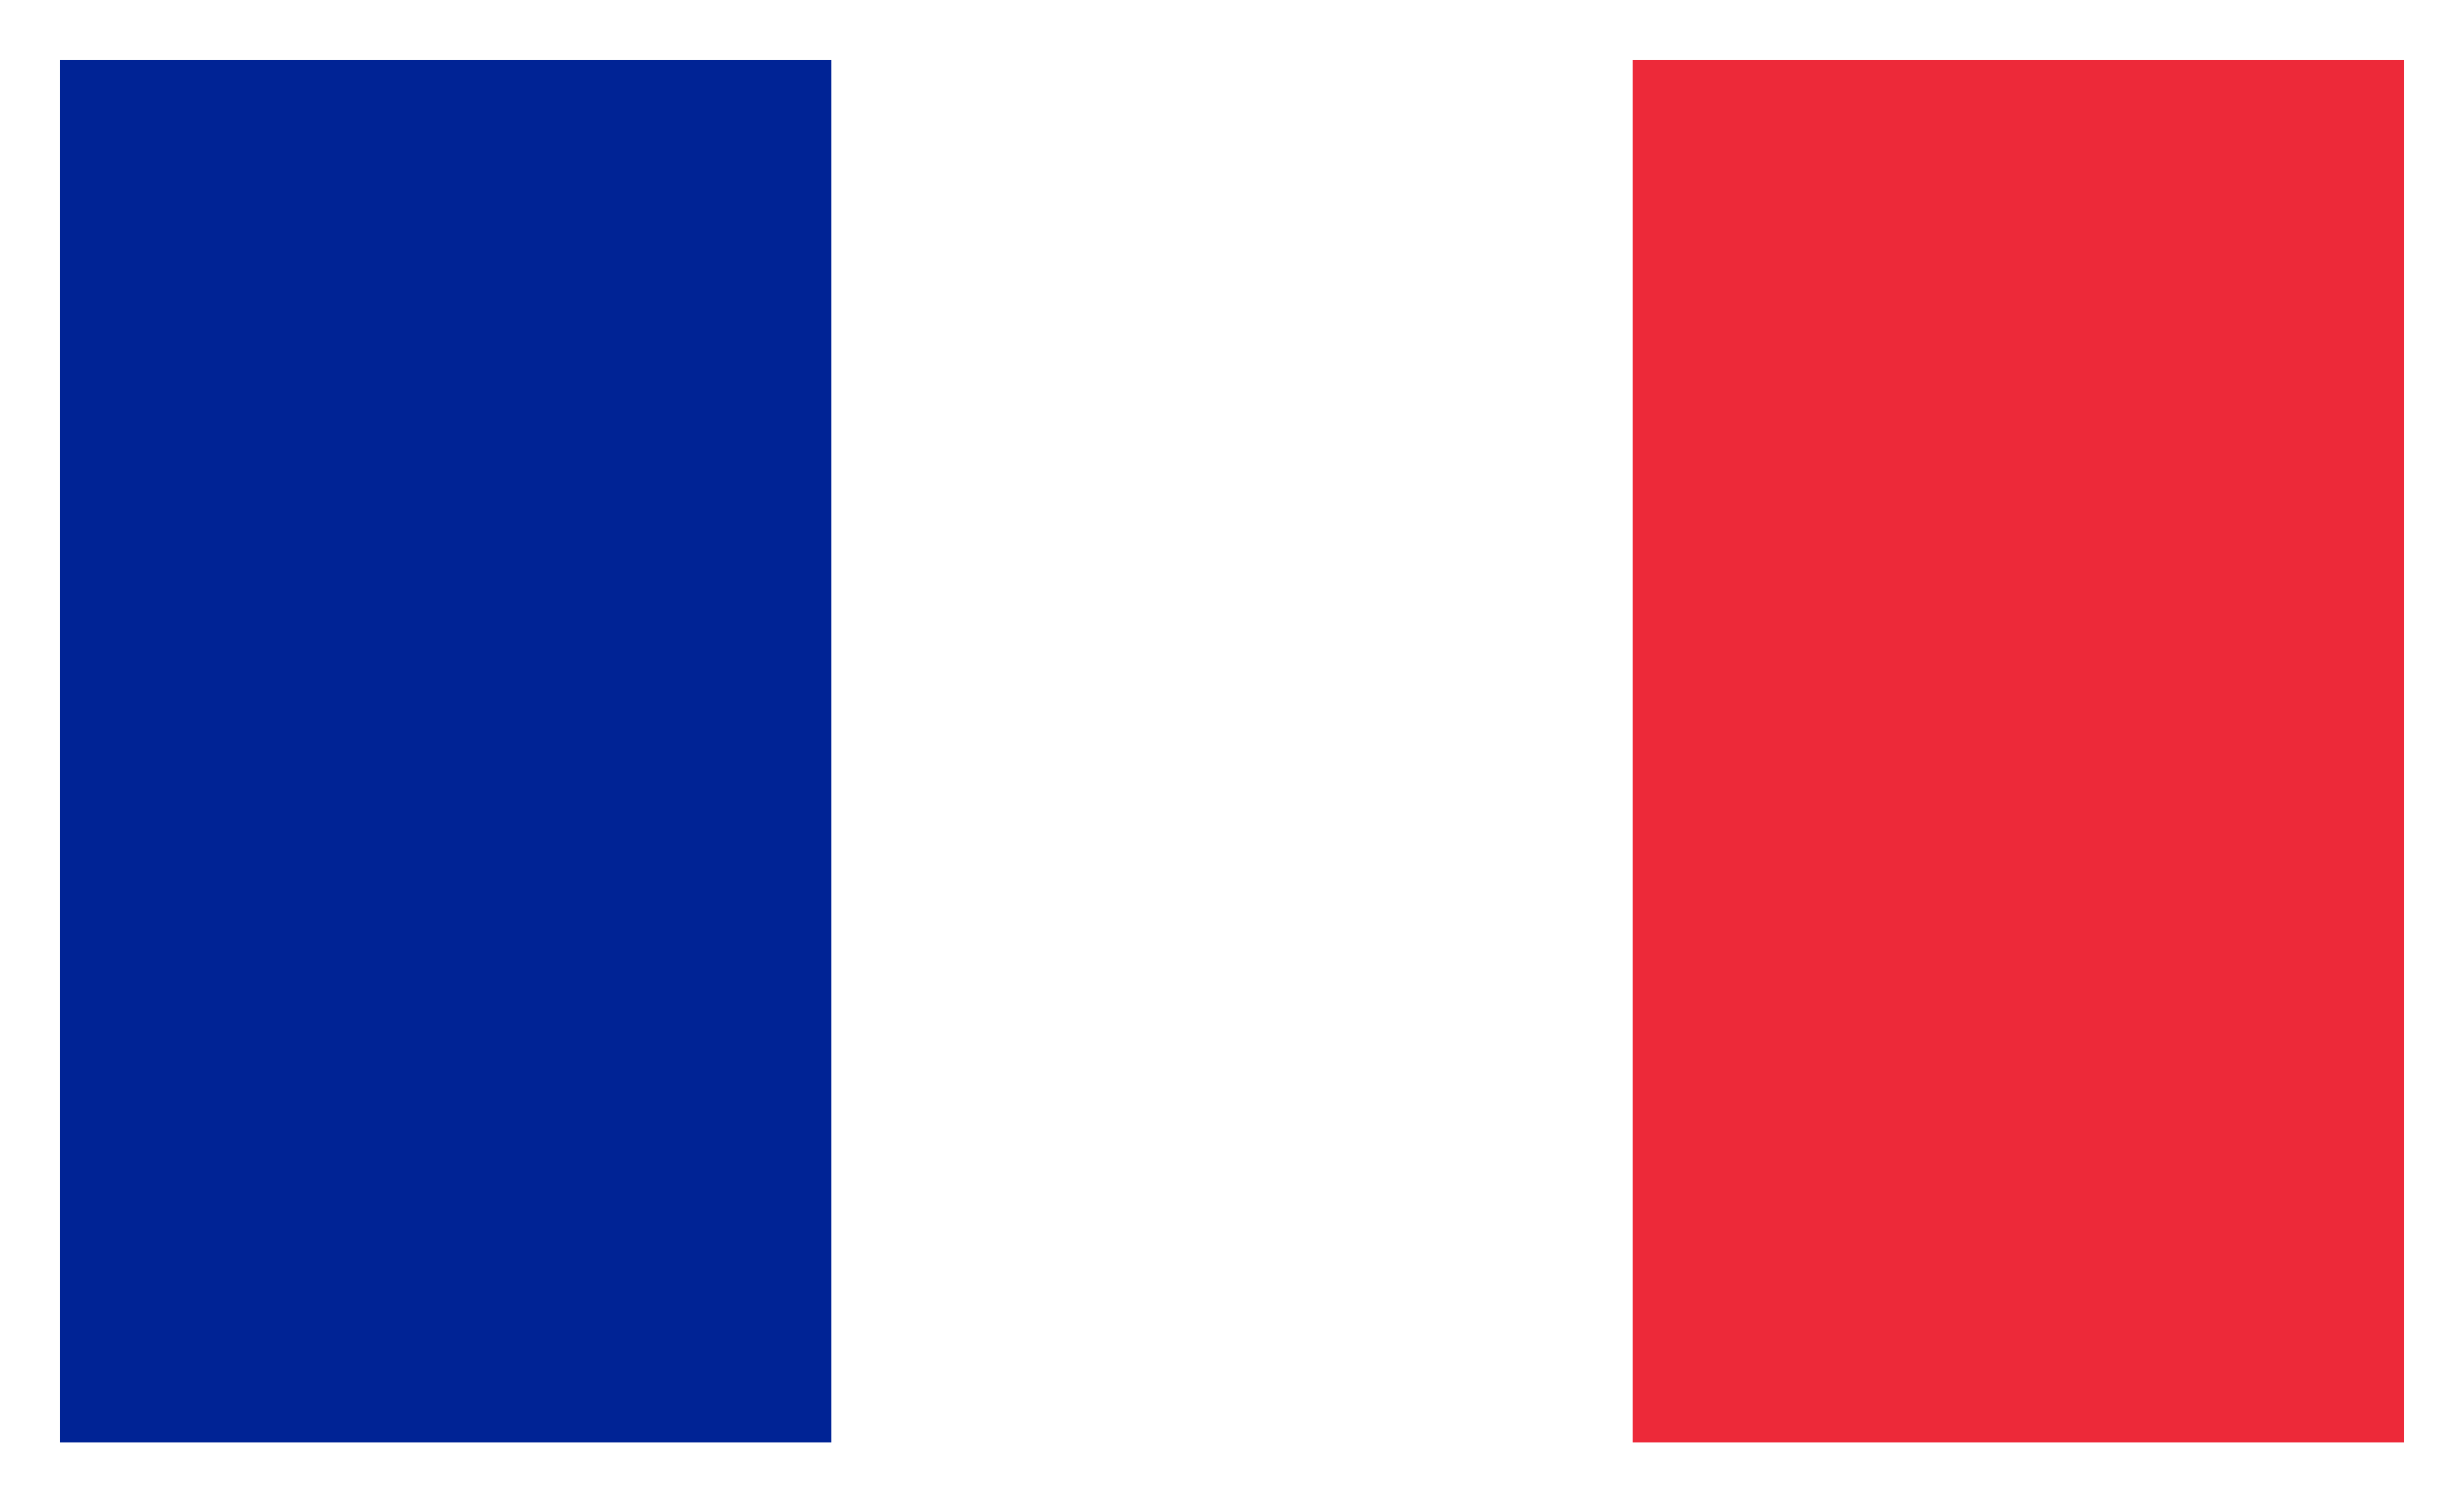
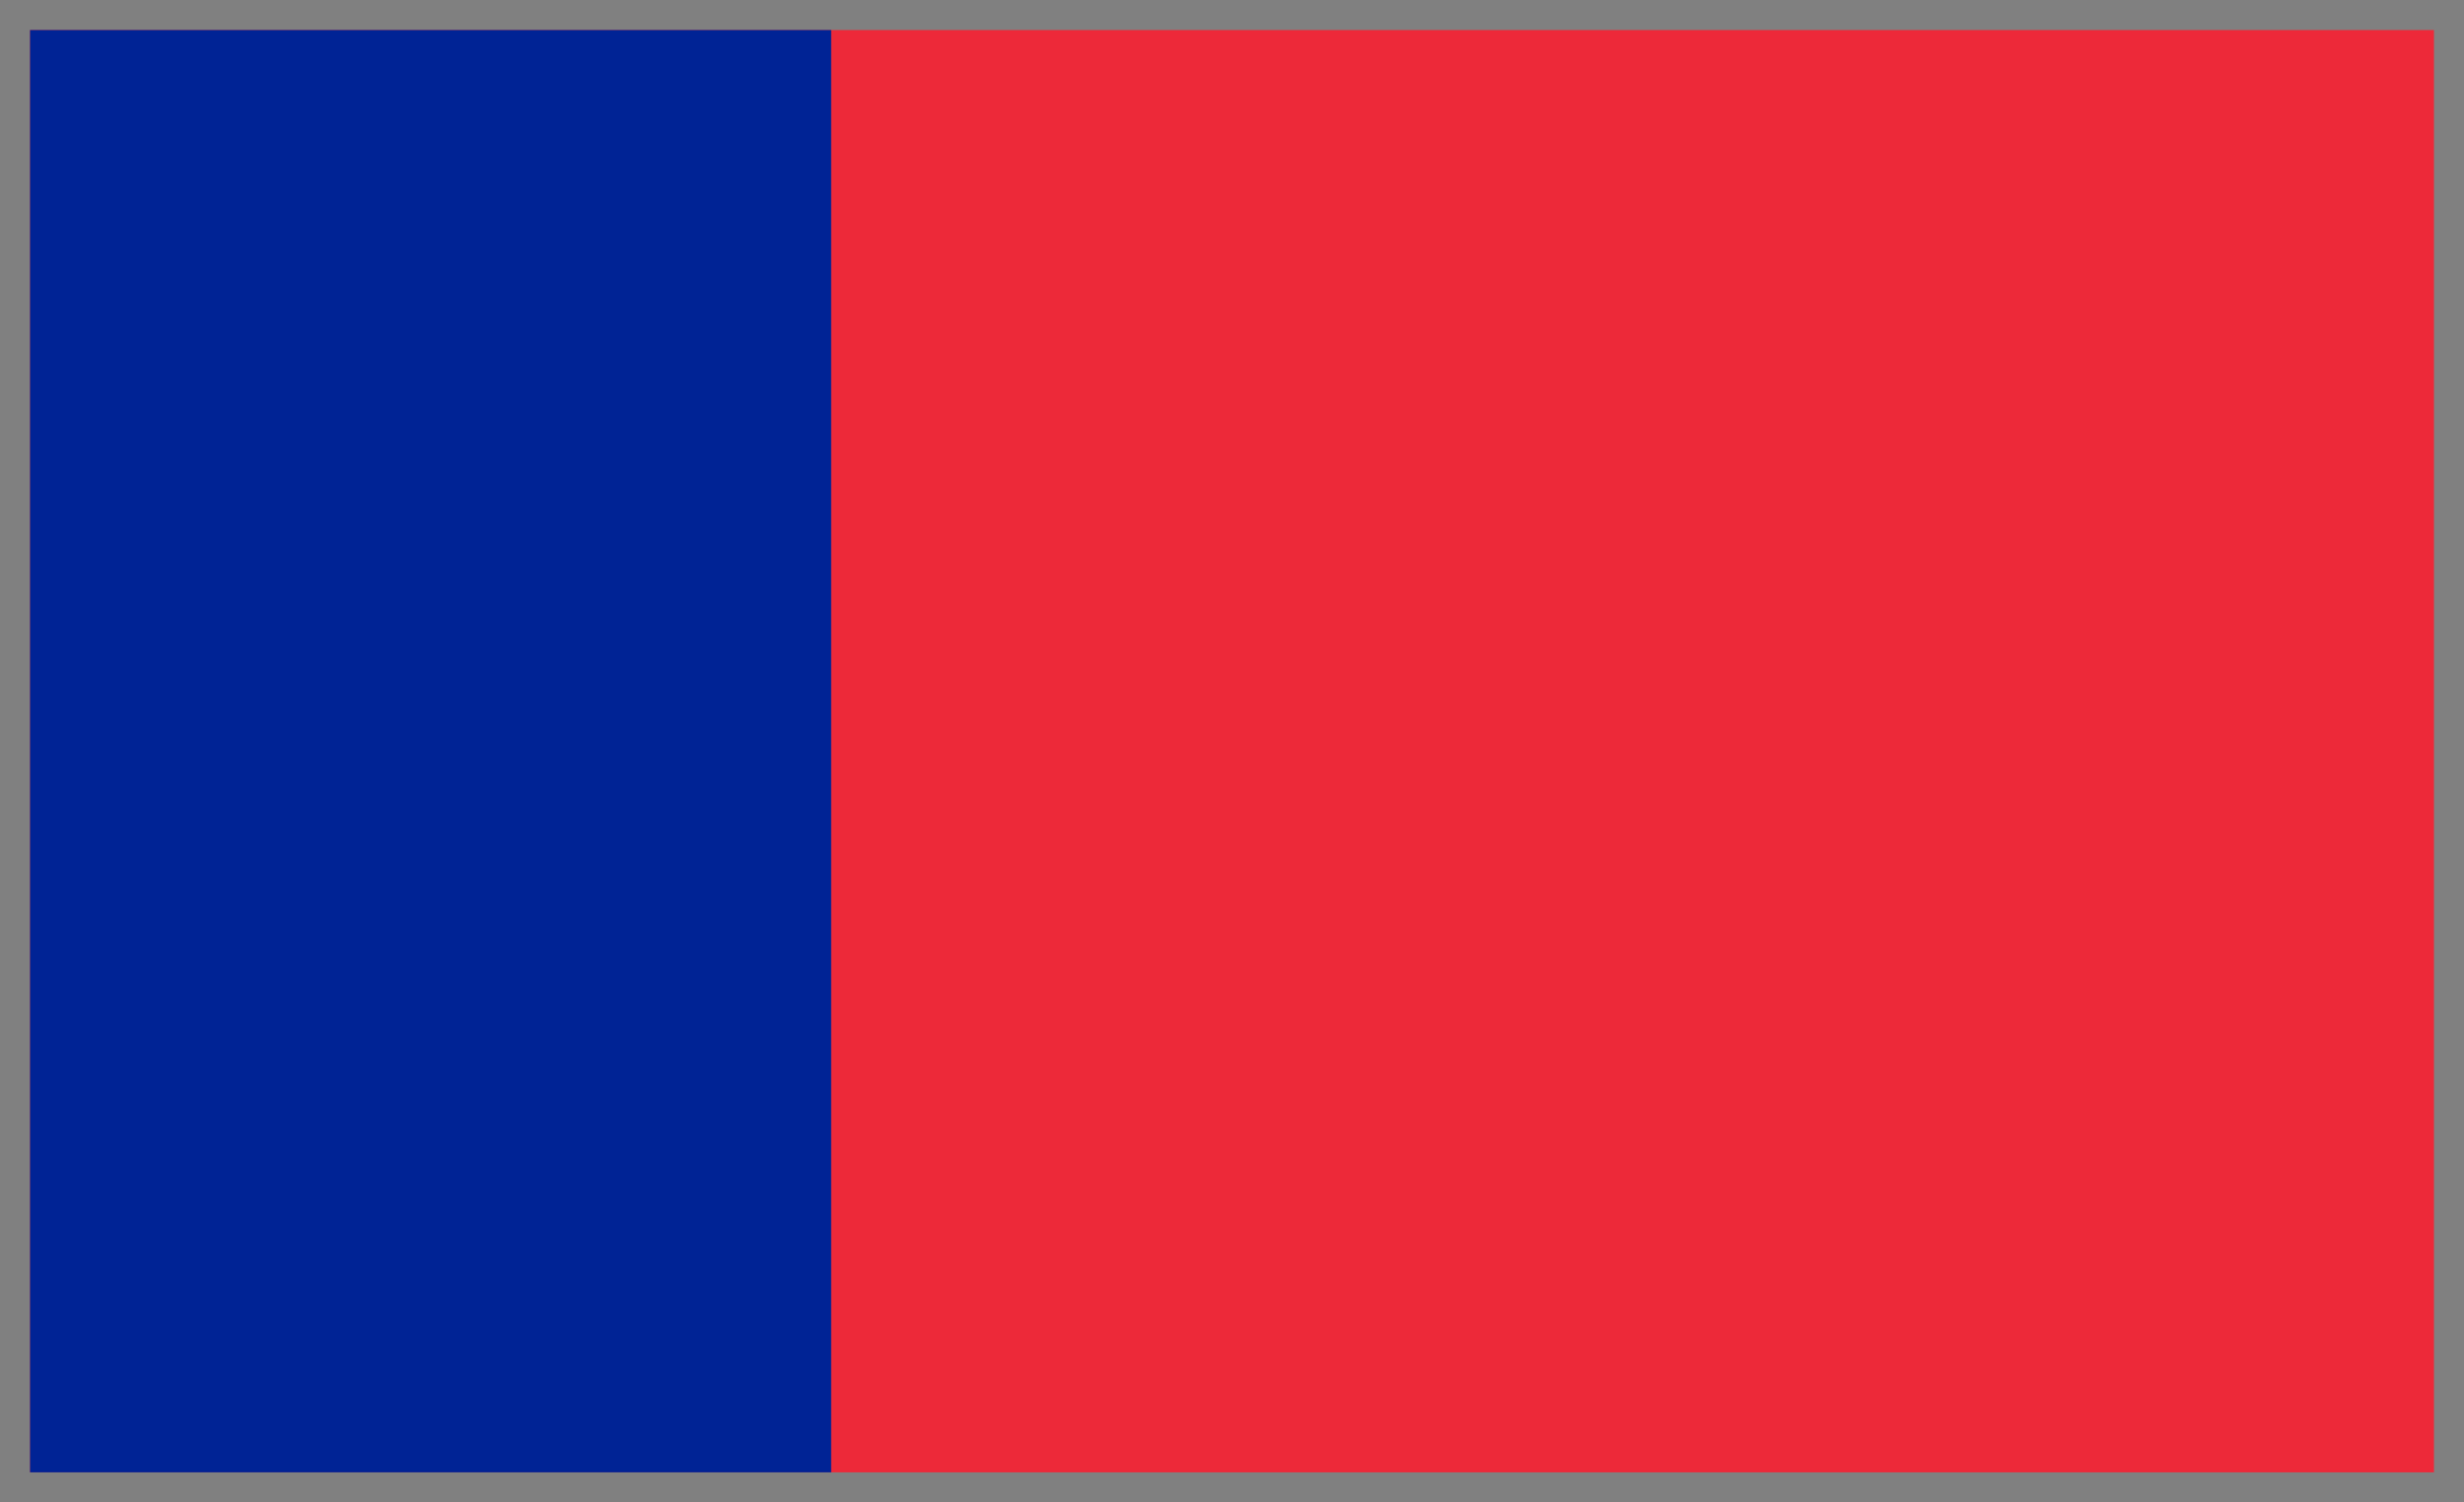
<svg xmlns="http://www.w3.org/2000/svg" width="41" height="25" viewBox="0 0 41 25">
  <rect x="0" y="0" width="41" height="25" fill="#808080" stroke="none" />
  <defs>
    <style>
      .a {
        fill: #ed2939;
      }

      .b {
        fill: #fff;
      }

      .c {
        fill: #002395;
      }

      .d {
        fill: none;
        stroke: #fff;
        stroke-miterlimit: 10;
      }
    </style>
  </defs>
  <title>flag_of_france</title>
  <g>
    <g>
      <rect class="a" x="0.5" y="0.5" width="40" height="24" />
-       <rect class="b" x="0.5" y="0.5" width="26.67" height="24" />
      <rect class="c" x="0.5" y="0.5" width="13.33" height="24" />
    </g>
-     <rect class="d" x="0.5" y="0.5" width="40" height="24" />
  </g>
</svg>